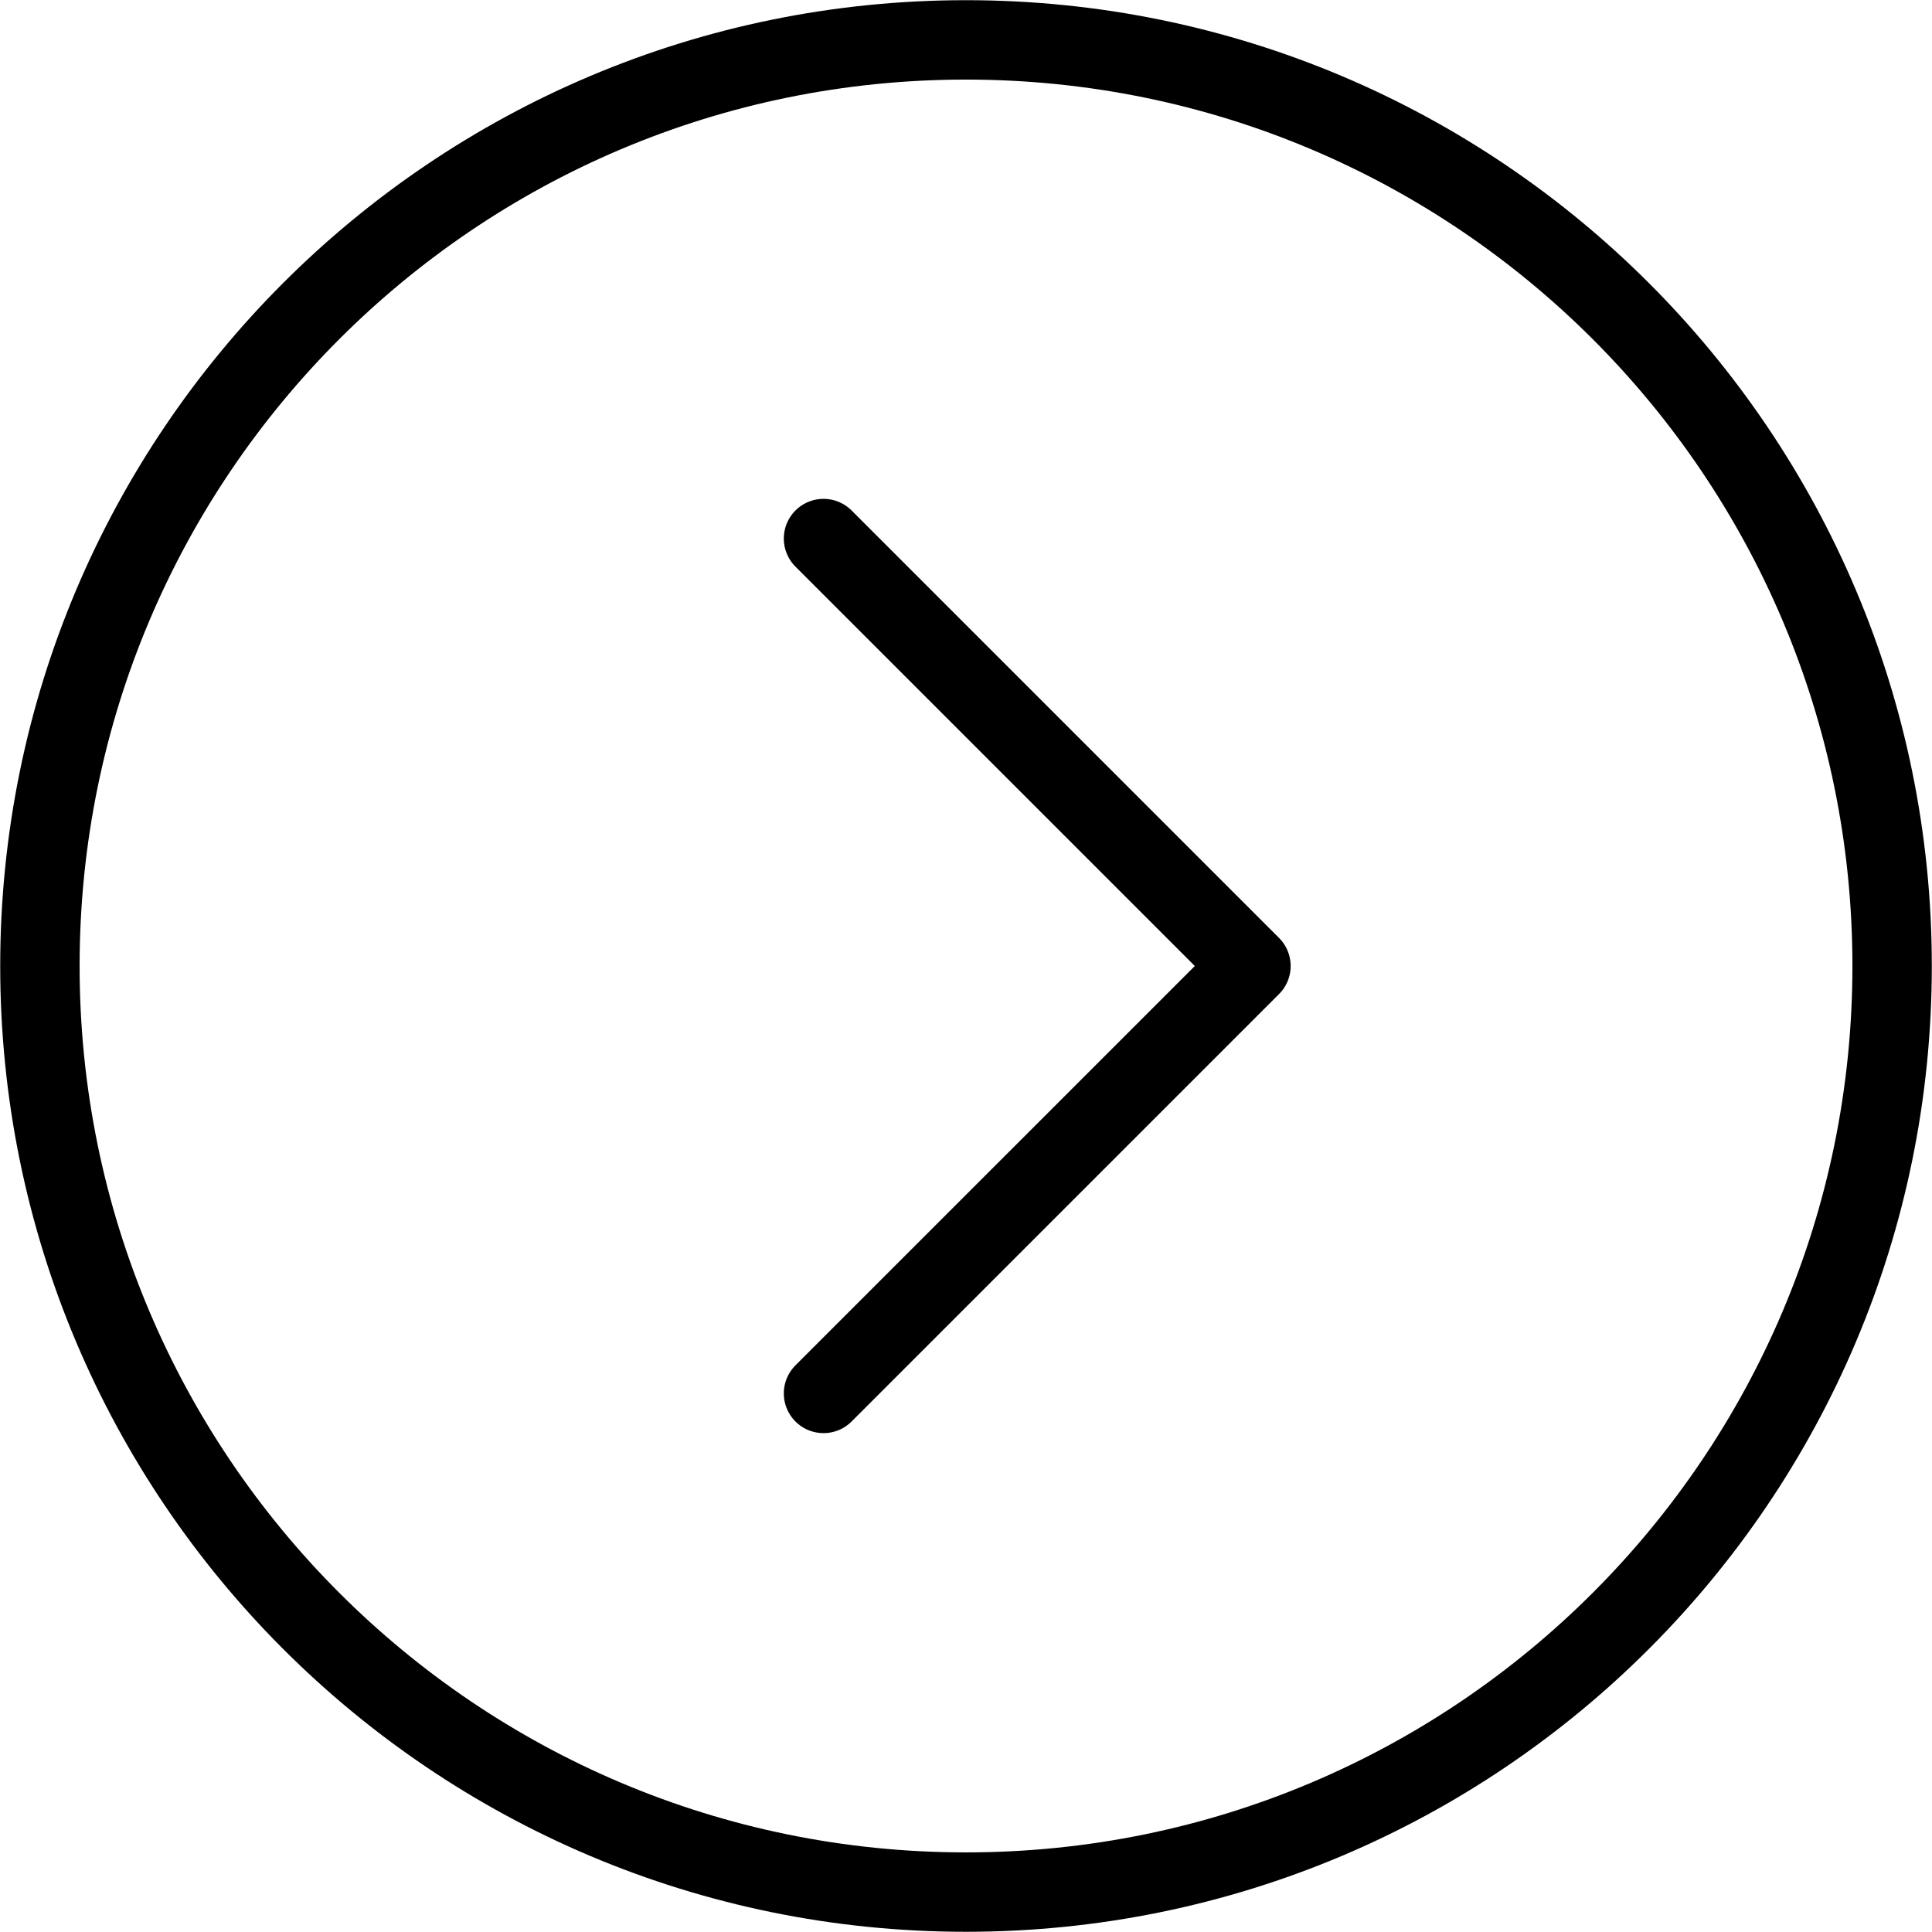
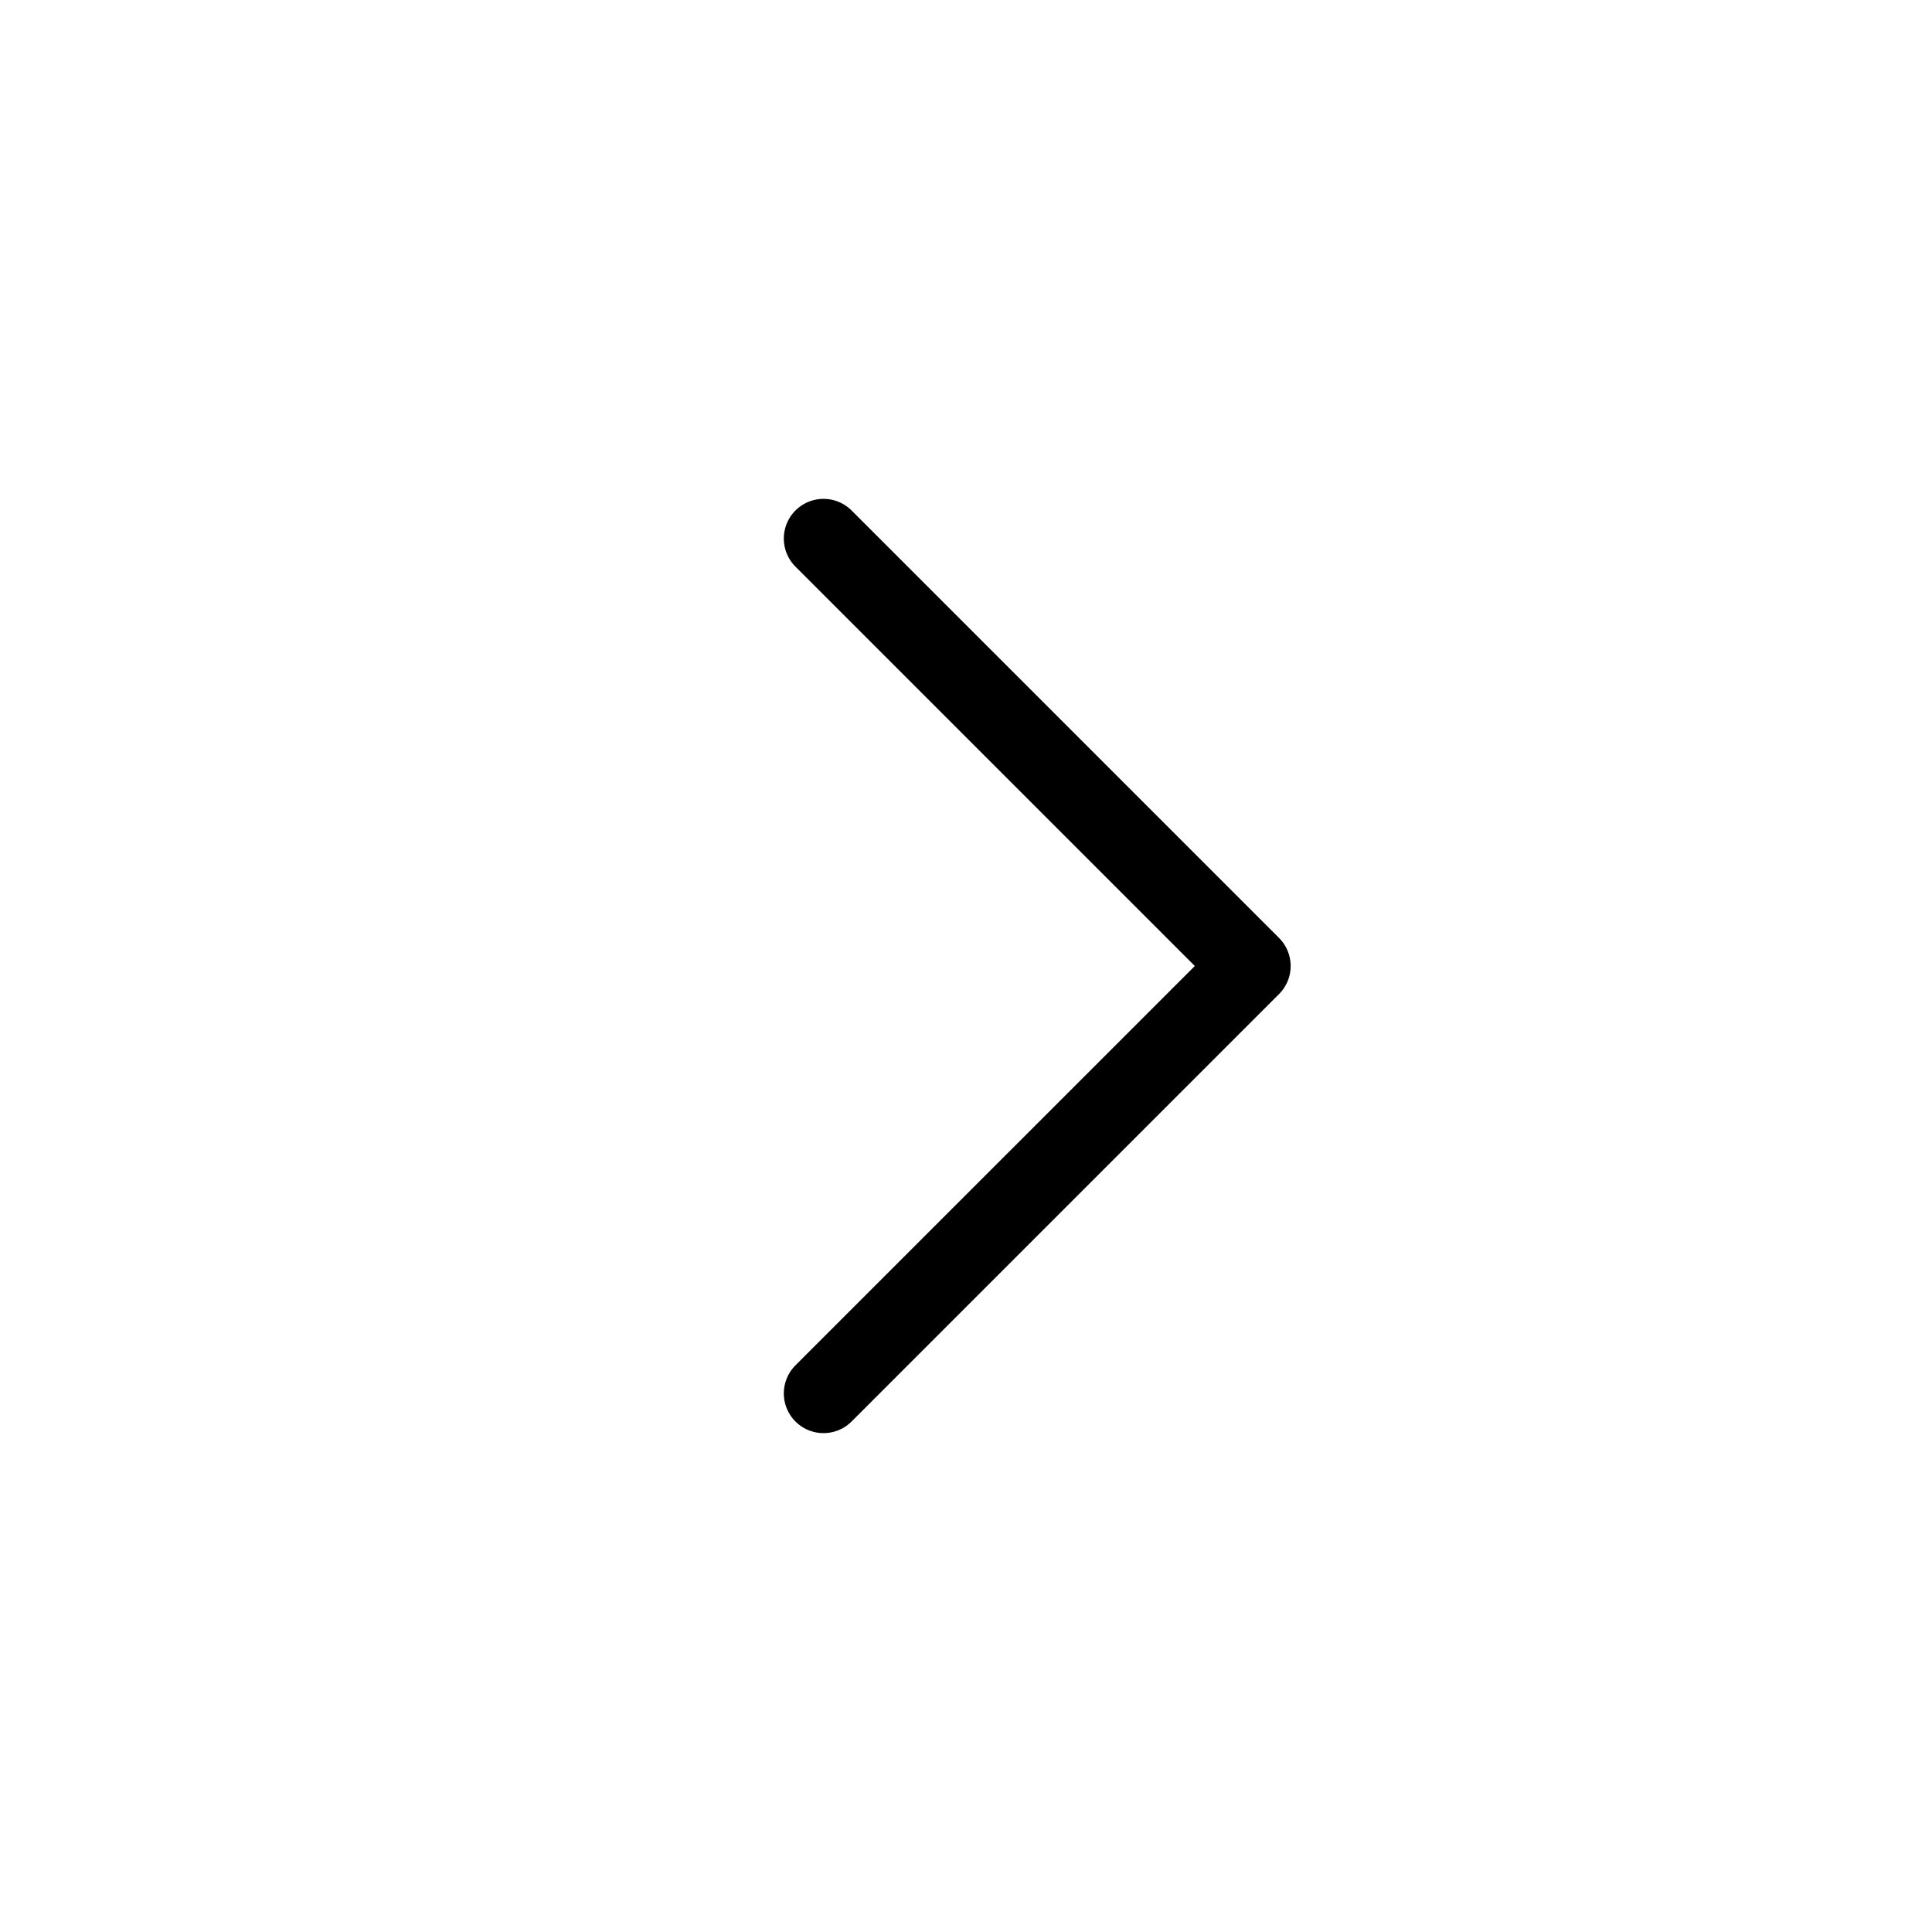
<svg xmlns="http://www.w3.org/2000/svg" width="73" height="73" viewBox="0 0 73 73" fill="none">
  <path d="M31.116 52.65L47.267 36.5L31.116 20.349" stroke="#000001" stroke-width="3" stroke-linecap="round" stroke-linejoin="round" />
-   <path d="M36.5 1.507C17.174 1.507 1.508 17.174 1.508 36.5C1.508 55.826 17.174 71.492 36.5 71.492C55.826 71.492 71.493 55.826 71.493 36.5C71.493 17.174 55.826 1.507 36.5 1.507Z" stroke="#000001" stroke-width="3" stroke-linecap="round" stroke-linejoin="round" />
</svg>